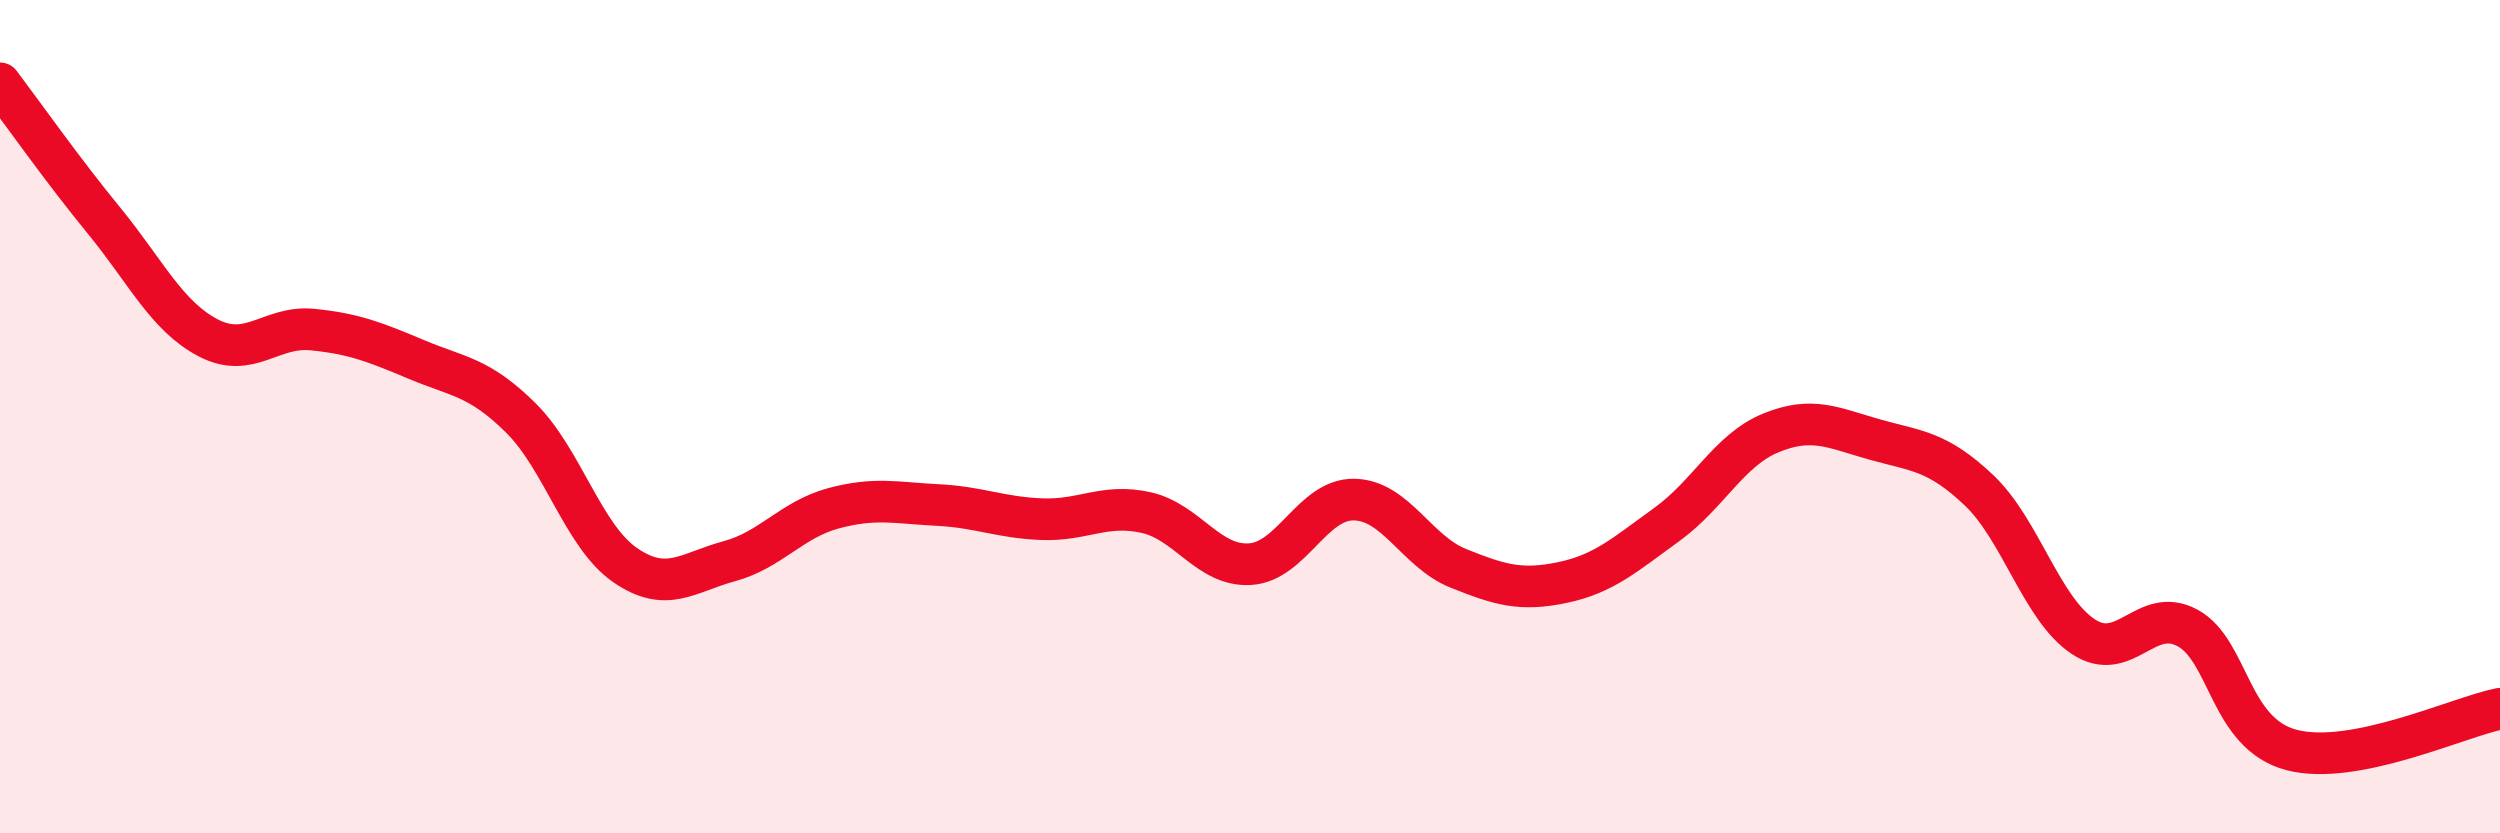
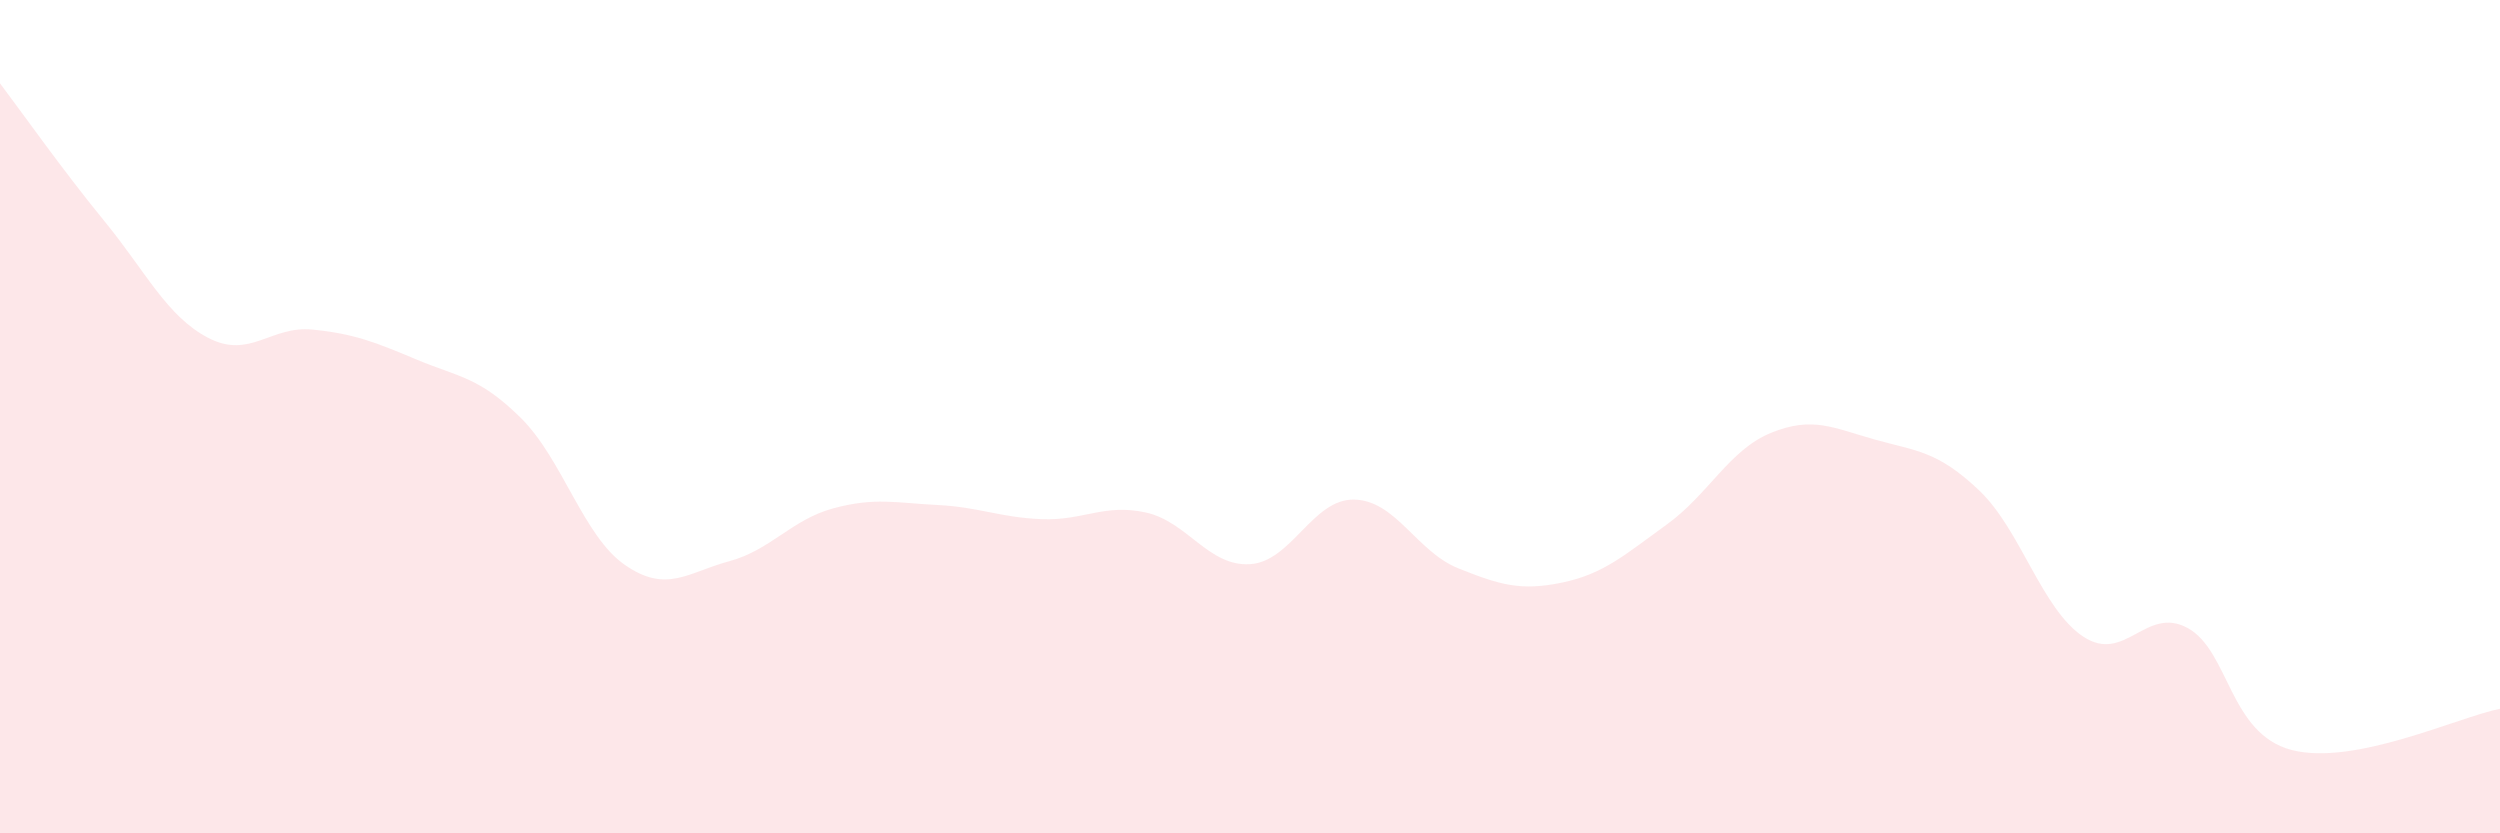
<svg xmlns="http://www.w3.org/2000/svg" width="60" height="20" viewBox="0 0 60 20">
  <path d="M 0,2 C 0.5,2.66 1.5,4.08 2.5,5.3 C 3.5,6.52 4,7.59 5,8.11 C 6,8.63 6.5,7.81 7.5,7.91 C 8.5,8.01 9,8.21 10,8.63 C 11,9.05 11.5,9.04 12.5,10.03 C 13.5,11.02 14,12.87 15,13.56 C 16,14.25 16.5,13.74 17.5,13.47 C 18.5,13.2 19,12.47 20,12.2 C 21,11.93 21.5,12.07 22.5,12.12 C 23.5,12.17 24,12.42 25,12.46 C 26,12.5 26.5,12.08 27.5,12.3 C 28.5,12.52 29,13.6 30,13.54 C 31,13.48 31.5,11.97 32.5,11.99 C 33.5,12.01 34,13.24 35,13.64 C 36,14.04 36.5,14.19 37.5,13.98 C 38.5,13.77 39,13.31 40,12.59 C 41,11.87 41.5,10.8 42.5,10.39 C 43.5,9.98 44,10.27 45,10.55 C 46,10.83 46.5,10.82 47.5,11.77 C 48.5,12.72 49,14.62 50,15.28 C 51,15.94 51.5,14.53 52.5,15.07 C 53.5,15.61 53.5,17.61 55,18 C 56.5,18.39 59,17.21 60,17.01L60 20L0 20Z" fill="#EB0A25" opacity="0.1" stroke-linecap="round" stroke-linejoin="round" />
-   <path d="M 0,2 C 0.5,2.66 1.5,4.08 2.5,5.3 C 3.5,6.52 4,7.59 5,8.11 C 6,8.63 6.5,7.81 7.5,7.91 C 8.5,8.01 9,8.21 10,8.63 C 11,9.05 11.5,9.04 12.5,10.03 C 13.5,11.02 14,12.87 15,13.56 C 16,14.25 16.5,13.74 17.5,13.47 C 18.5,13.2 19,12.47 20,12.2 C 21,11.93 21.5,12.07 22.5,12.12 C 23.5,12.17 24,12.42 25,12.46 C 26,12.5 26.5,12.08 27.5,12.3 C 28.5,12.52 29,13.6 30,13.54 C 31,13.48 31.5,11.97 32.5,11.99 C 33.5,12.01 34,13.24 35,13.64 C 36,14.04 36.5,14.19 37.5,13.98 C 38.5,13.77 39,13.31 40,12.59 C 41,11.87 41.5,10.8 42.5,10.39 C 43.5,9.98 44,10.27 45,10.55 C 46,10.83 46.5,10.82 47.5,11.77 C 48.5,12.72 49,14.62 50,15.28 C 51,15.94 51.5,14.53 52.5,15.07 C 53.5,15.61 53.5,17.61 55,18 C 56.5,18.39 59,17.21 60,17.01" stroke="#EB0A25" stroke-width="1" fill="none" stroke-linecap="round" stroke-linejoin="round" />
</svg>